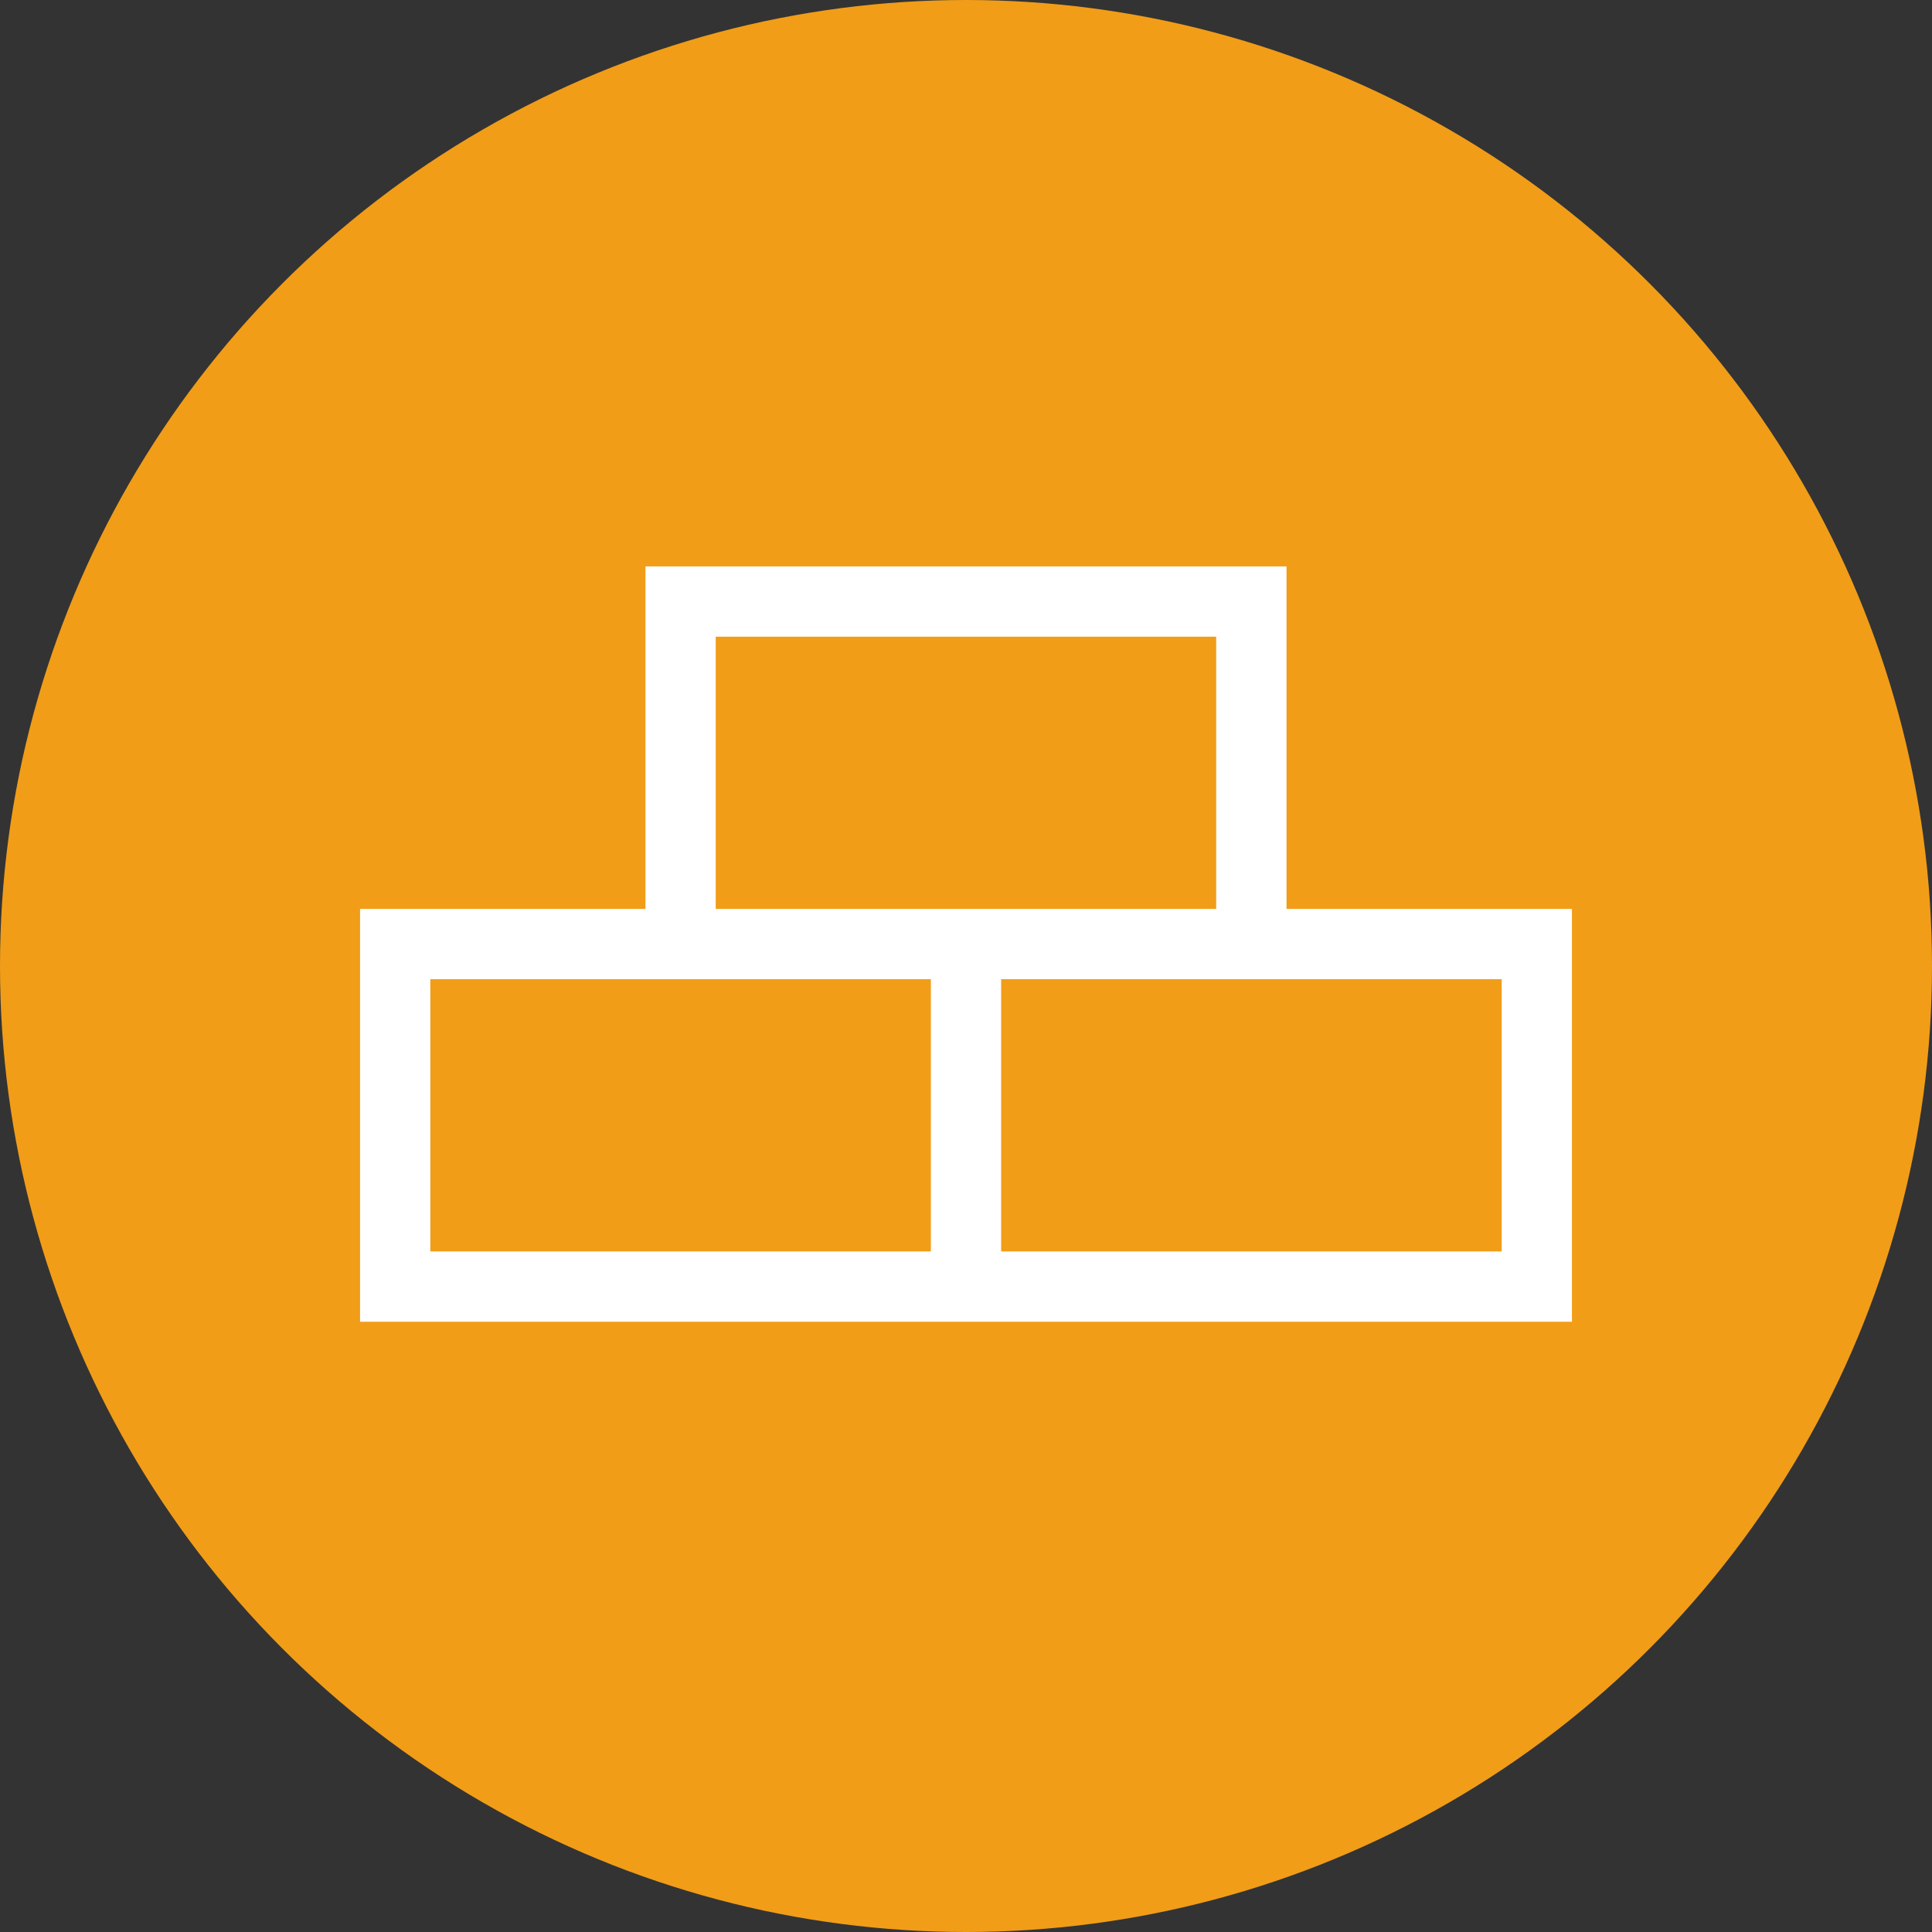
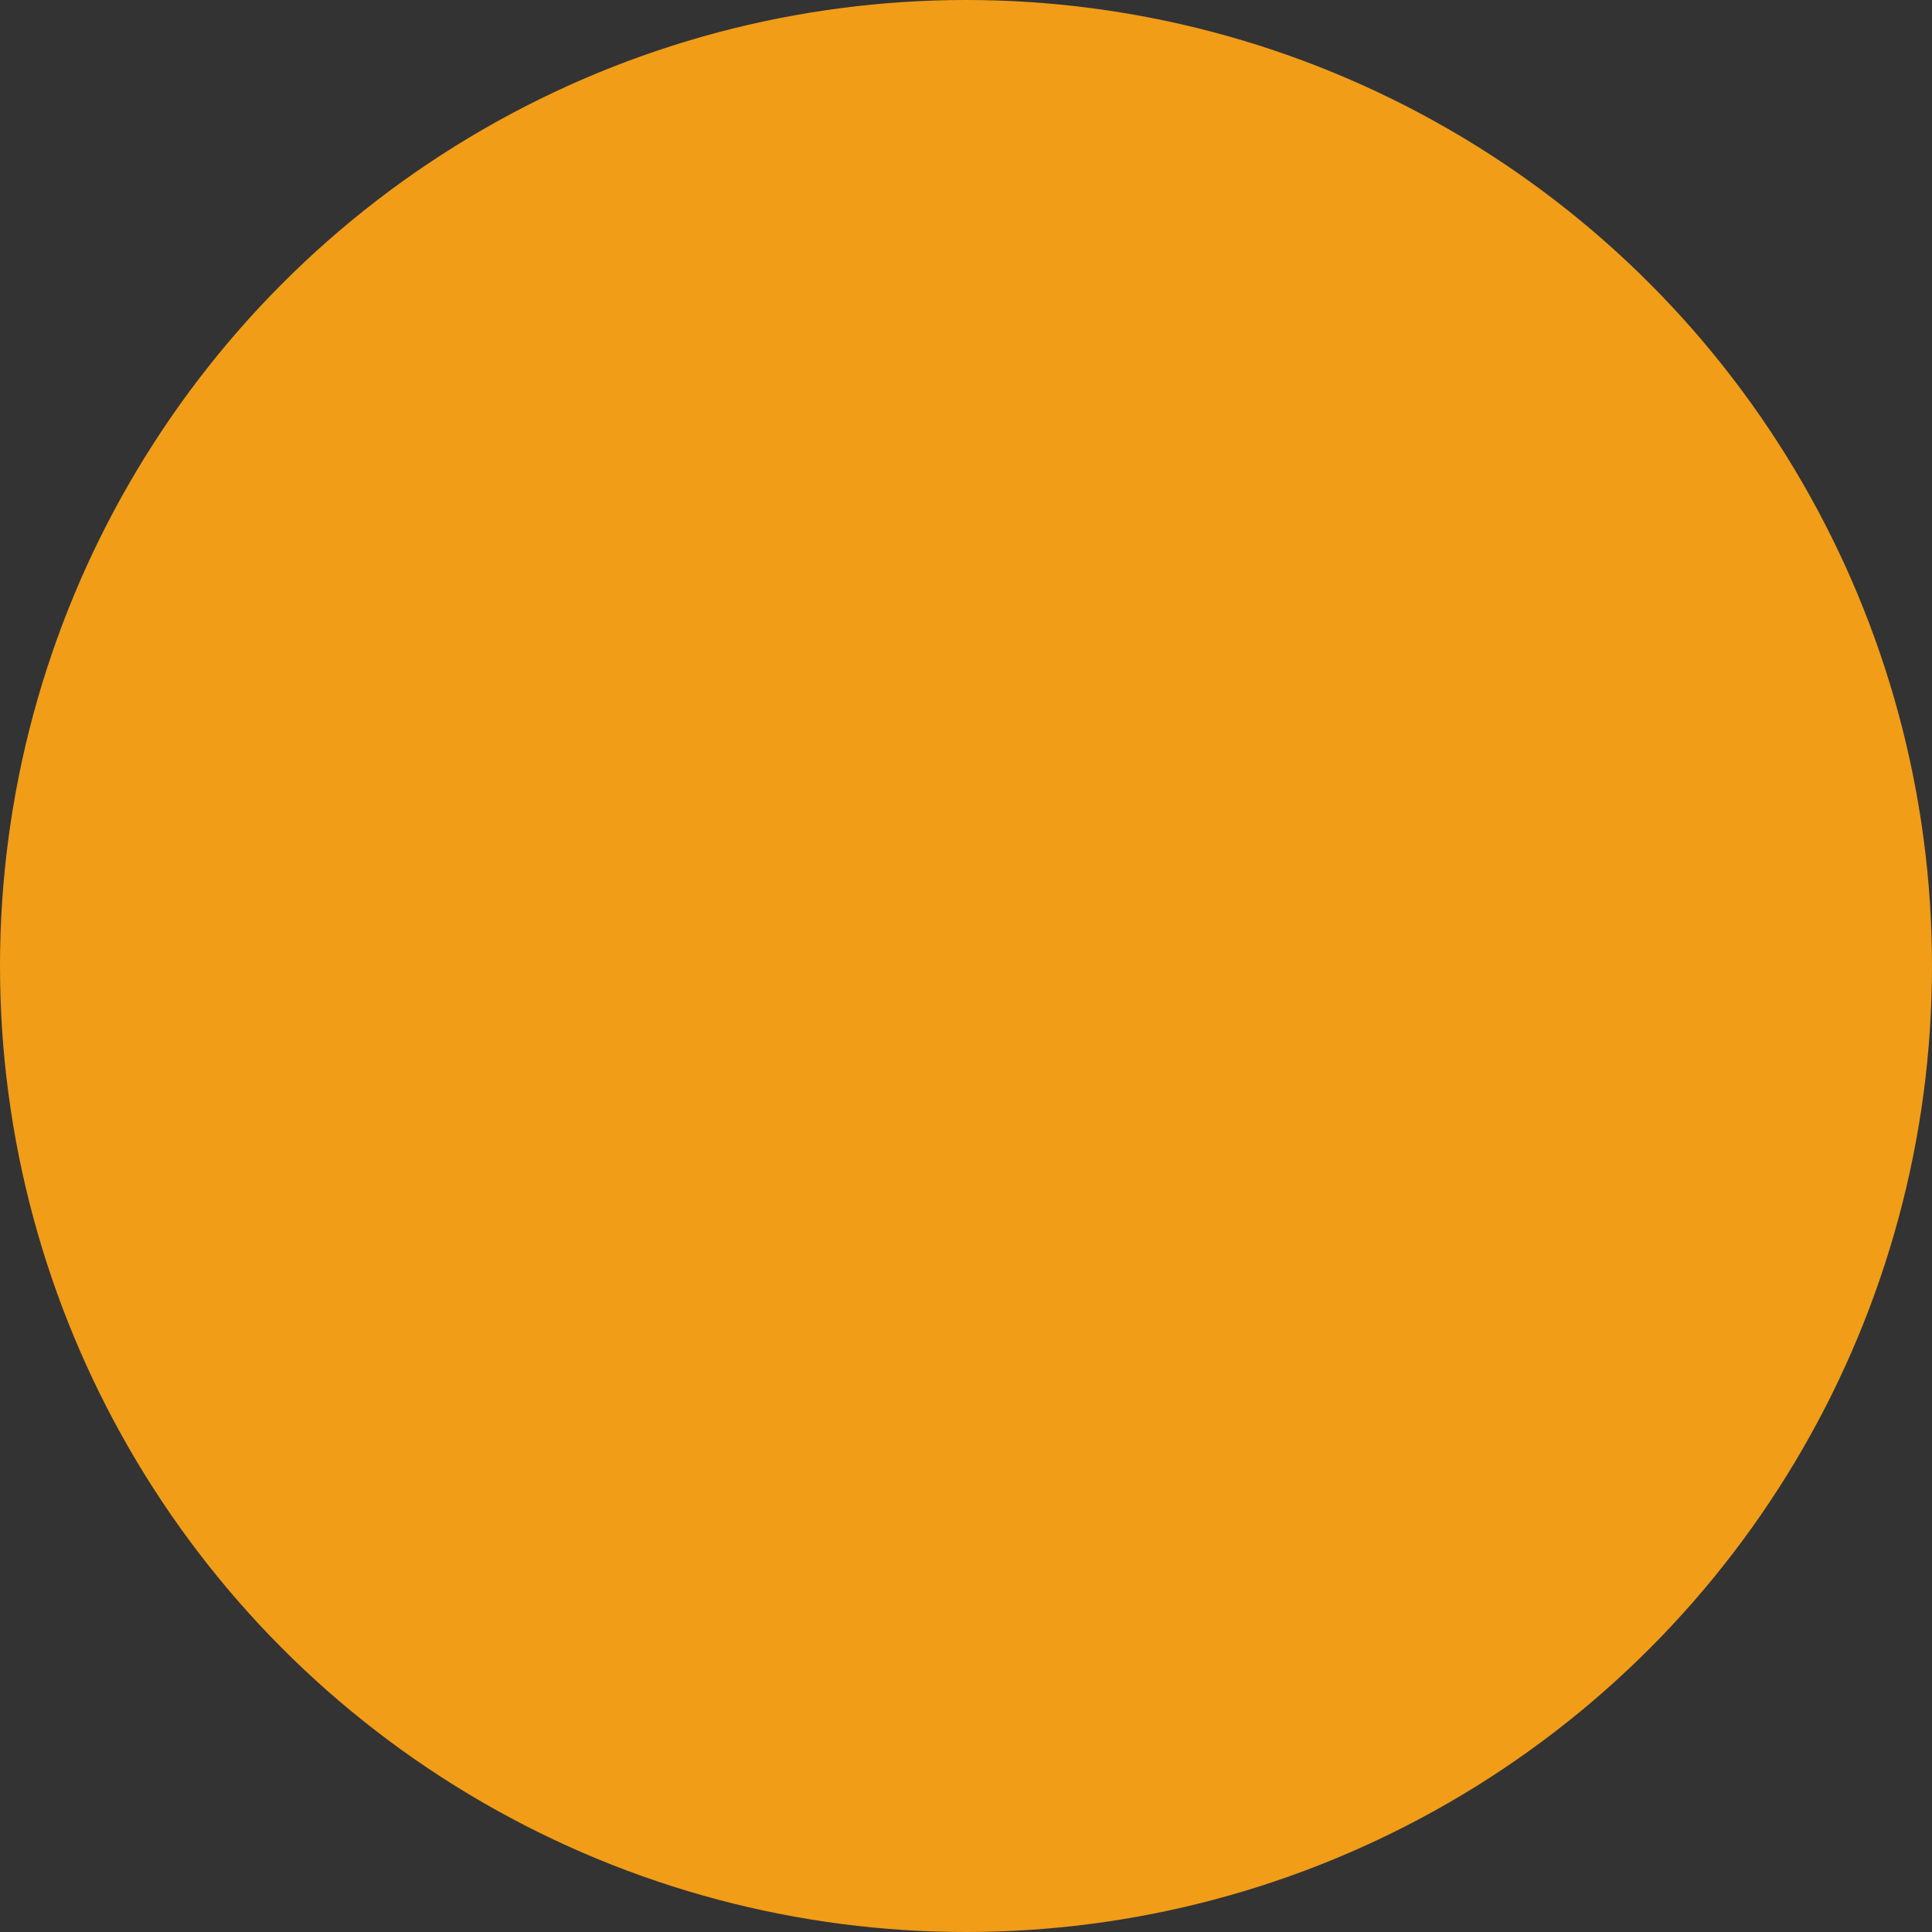
<svg xmlns="http://www.w3.org/2000/svg" version="1.1" id="stroitelstvo" x="0px" y="0px" width="22px" height="22px" viewBox="0 0 22 22" enable-background="new 0 0 22 22" xml:space="preserve">
  <rect x="0" y="0" width="22" height="22" fill="#333333" stroke="none" />
  <circle fill="#F19D18" cx="11" cy="11" r="11" />
-   <path fill="#FFFFFF" d="M14.65,10.35v-3.9H7.35v3.9H4.1v4.701H17.9V10.35H14.65z M8.15,7.25h5.699v3.1H8.15V7.25z M10.6,14.25H4.9  v-3.1H10.6V14.25z M17.1,14.25H11.4v-3.1H17.1V14.25z" />
</svg>